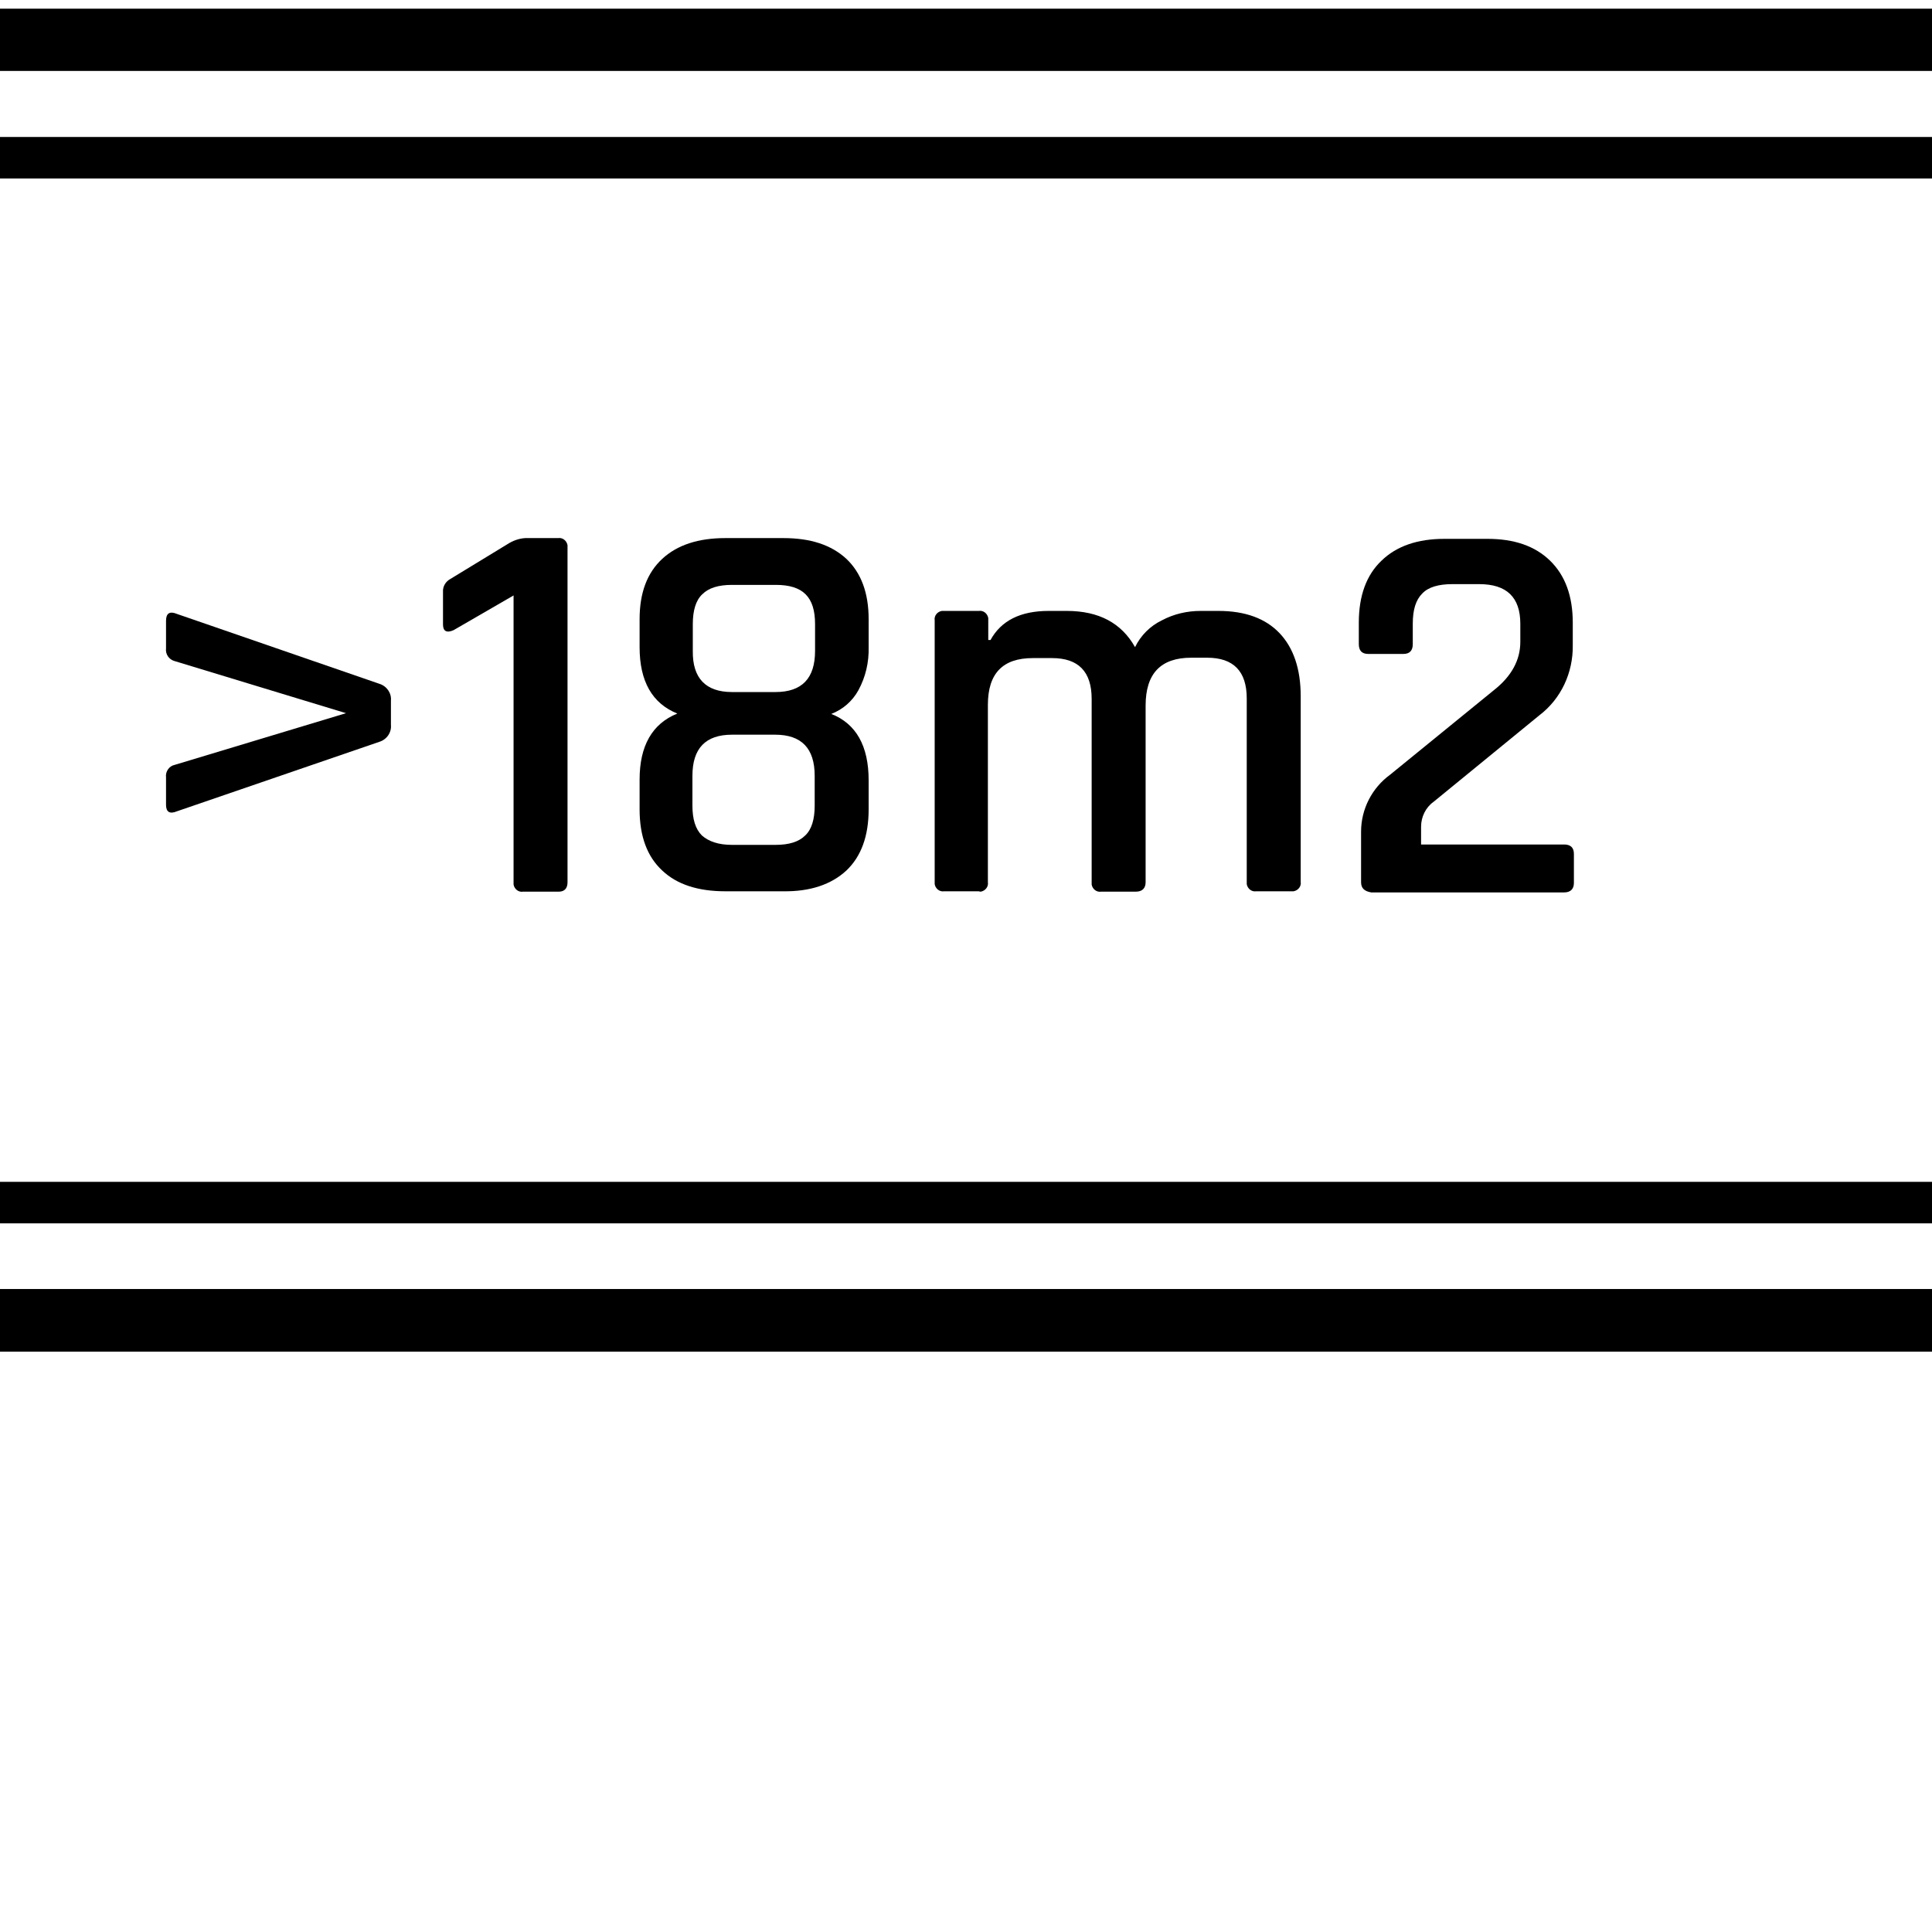
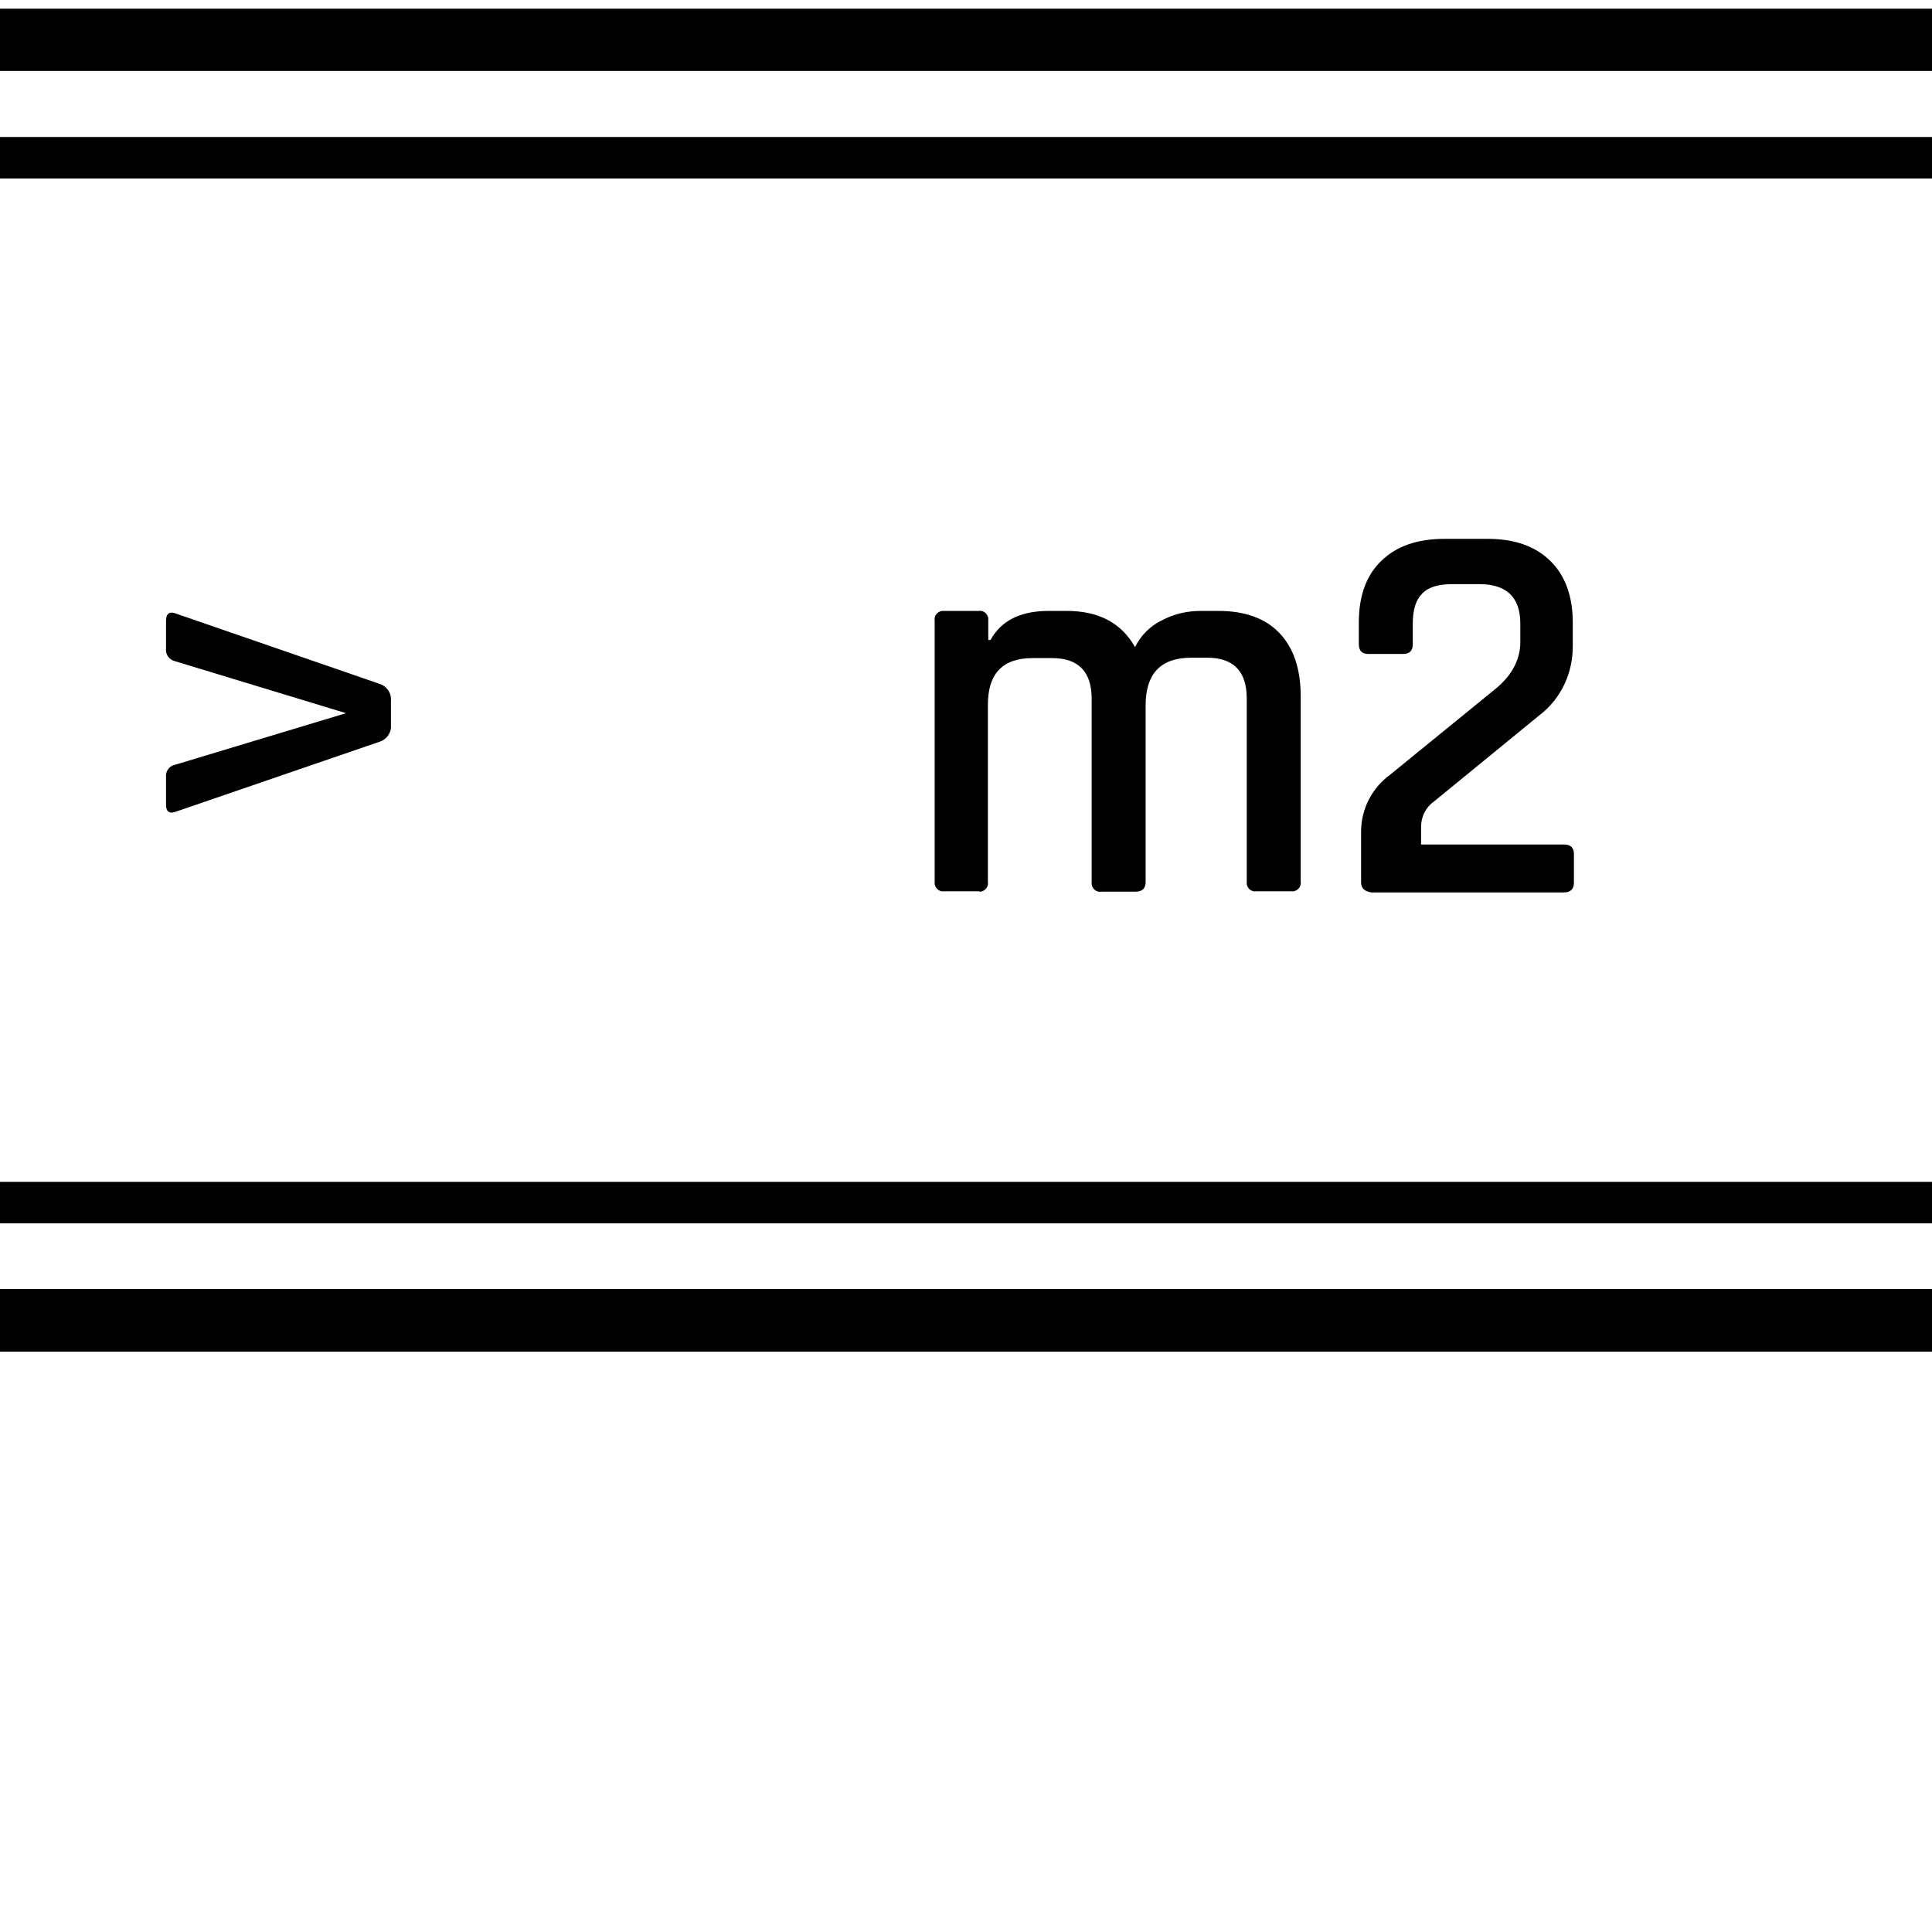
<svg xmlns="http://www.w3.org/2000/svg" version="1.1" id="Layer_1" x="0px" y="0px" viewBox="0 0 512 512" style="enable-background:new 0 0 512 512;" xml:space="preserve">
  <style type="text/css">
	.st0{fill:none;}
</style>
  <g>
    <path d="M647.8,358.2h-783.7V2.3h783.7V358.2z M-119.3,341.6h750.6V18.8h-750.6L-119.3,341.6L-119.3,341.6z" />
    <path d="M613.9,324.2h-715.7V36.3h715.7V324.2z M-90.9,313.2h693.7V47.3H-90.9V313.2z" />
    <path d="M46.9,162.7l53.6,18.5c2,0.6,3.3,2.5,3.1,4.5v6.4c0.2,2-1.1,3.9-3.1,4.5L46.9,215c-1.9,0.8-2.9,0.2-2.9-1.7V206   c-0.2-1.5,0.8-3,2.3-3.3L91.7,189l-45.4-13.8c-1.5-0.4-2.5-1.8-2.3-3.4v-7.3C44,162.5,45,161.9,46.9,162.7z" />
-     <path d="M117.4,165.5v-8.6c-0.1-1.5,0.7-2.8,2-3.5l15.1-9.2c1.4-0.9,3-1.5,4.7-1.6h8.7c1.2-0.2,2.3,0.7,2.5,1.9c0,0.2,0,0.4,0,0.6   v88.7c0,1.6-0.8,2.5-2.3,2.5h-9.5c-1.2,0.2-2.3-0.7-2.5-1.9c0-0.2,0-0.4,0-0.6v-76l-15.9,9.2C118.4,167.8,117.4,167.3,117.4,165.5z   " />
-     <path d="M207.6,236.2h-15.4c-7.2,0-12.8-1.8-16.7-5.5c-4-3.7-6-9.1-6-16.2v-7.9c0-8.9,3.3-14.8,10-17.5c-6.7-2.7-10-8.6-10-17.6   v-7.4c0-7,2-12.3,6-16s9.6-5.5,16.7-5.5h15.4c7.2,0,12.7,1.8,16.7,5.5c3.9,3.7,5.9,9,5.9,16v7.4c0.1,4-0.8,7.9-2.7,11.4   c-1.6,2.9-4.1,5.1-7.2,6.3c6.6,2.6,9.9,8.5,9.9,17.6v7.7c0,7.1-2,12.5-5.9,16.2C220.3,234.4,214.7,236.3,207.6,236.2z M194,183.4   h11.5c7,0,10.5-3.6,10.5-10.9v-7.1c0-3.6-0.8-6.2-2.5-7.9s-4.3-2.5-7.9-2.5H194c-3.6,0-6.2,0.8-7.9,2.5c-1.7,1.6-2.5,4.3-2.5,7.9   v7.1C183.5,179.7,187,183.4,194,183.4L194,183.4z M194,223.9h11.5c3.6,0,6.2-0.8,7.9-2.5c1.7-1.6,2.5-4.3,2.5-7.9v-7.9   c0-7.3-3.5-10.9-10.5-10.9H194c-7,0-10.5,3.6-10.5,10.9v7.9c0,3.6,0.8,6.2,2.5,7.9C187.8,223,190.4,223.9,194,223.9L194,223.9z" />
    <path d="M259.4,236.2h-9.2c-1.2,0.2-2.3-0.7-2.5-1.9c0-0.2,0-0.4,0-0.6v-69.3c-0.2-1.2,0.7-2.3,1.9-2.5c0.2,0,0.4,0,0.6,0h9.2   c1.2-0.2,2.3,0.7,2.5,1.9c0,0.2,0,0.4,0,0.6v5.2h0.6c2.8-5.1,7.9-7.7,15.4-7.7h4.8c8.5,0,14.5,3.2,18.1,9.6c1.5-3.1,4-5.6,7.1-7.1   c3.2-1.7,6.7-2.5,10.3-2.5h4.7c7.1,0,12.5,2,16.2,5.9s5.6,9.5,5.6,16.7v49.2c0.2,1.2-0.7,2.3-1.9,2.5c-0.2,0-0.4,0-0.6,0h-9.3   c-1.2,0.2-2.3-0.7-2.5-1.9c0-0.2,0-0.4,0-0.6v-48.6c0-7.2-3.5-10.8-10.5-10.8h-4.2c-8.1,0-12.1,4.2-12.1,12.7v46.8   c0,1.6-0.9,2.5-2.6,2.5h-9.2c-1.2,0.2-2.3-0.7-2.5-1.9c0-0.2,0-0.4,0-0.6v-48.6c0-7.2-3.5-10.8-10.5-10.8h-5.1   c-8,0-11.9,4.1-11.9,12.4v47c0.2,1.2-0.7,2.3-1.9,2.5C259.8,236.3,259.6,236.3,259.4,236.2z" />
    <path d="M360.7,233.8v-13.4c0-6,2.9-11.6,7.7-15.1l27.5-22.4c4.7-3.7,7-8,7-12.8v-4.8c0-7-3.6-10.5-10.9-10.5h-7.1   c-3.7,0-6.4,0.8-8,2.5c-1.7,1.7-2.5,4.3-2.5,8v5.4c0,1.7-0.8,2.6-2.5,2.6h-9.3c-1.7,0-2.5-0.9-2.5-2.6V165c0-7.1,2-12.6,6-16.4   c4-3.9,9.6-5.8,16.7-5.8h11.4c7.1,0,12.6,1.9,16.6,5.8c4,3.9,6,9.4,6,16.4v6c0.1,7.3-3.1,14.2-8.9,18.6l-28,22.9   c-2.1,1.5-3.3,4-3.3,6.6v4.7h37.9c1.7,0,2.6,0.8,2.6,2.5v7.7c0,1.6-0.9,2.5-2.6,2.5h-51.1C361.6,236.2,360.7,235.4,360.7,233.8z" />
    <line class="st0" x1="-127.6" y1="349.9" x2="-127.6" y2="514.3" />
-     <line class="st0" x1="64.2" y1="349.9" x2="64.2" y2="508" />
    <line class="st0" x1="256" y1="349.9" x2="256" y2="501.7" />
-     <line class="st0" x1="447.8" y1="349.9" x2="447.8" y2="495.5" />
    <line class="st0" x1="639.6" y1="349.9" x2="639.6" y2="489.2" />
  </g>
</svg>